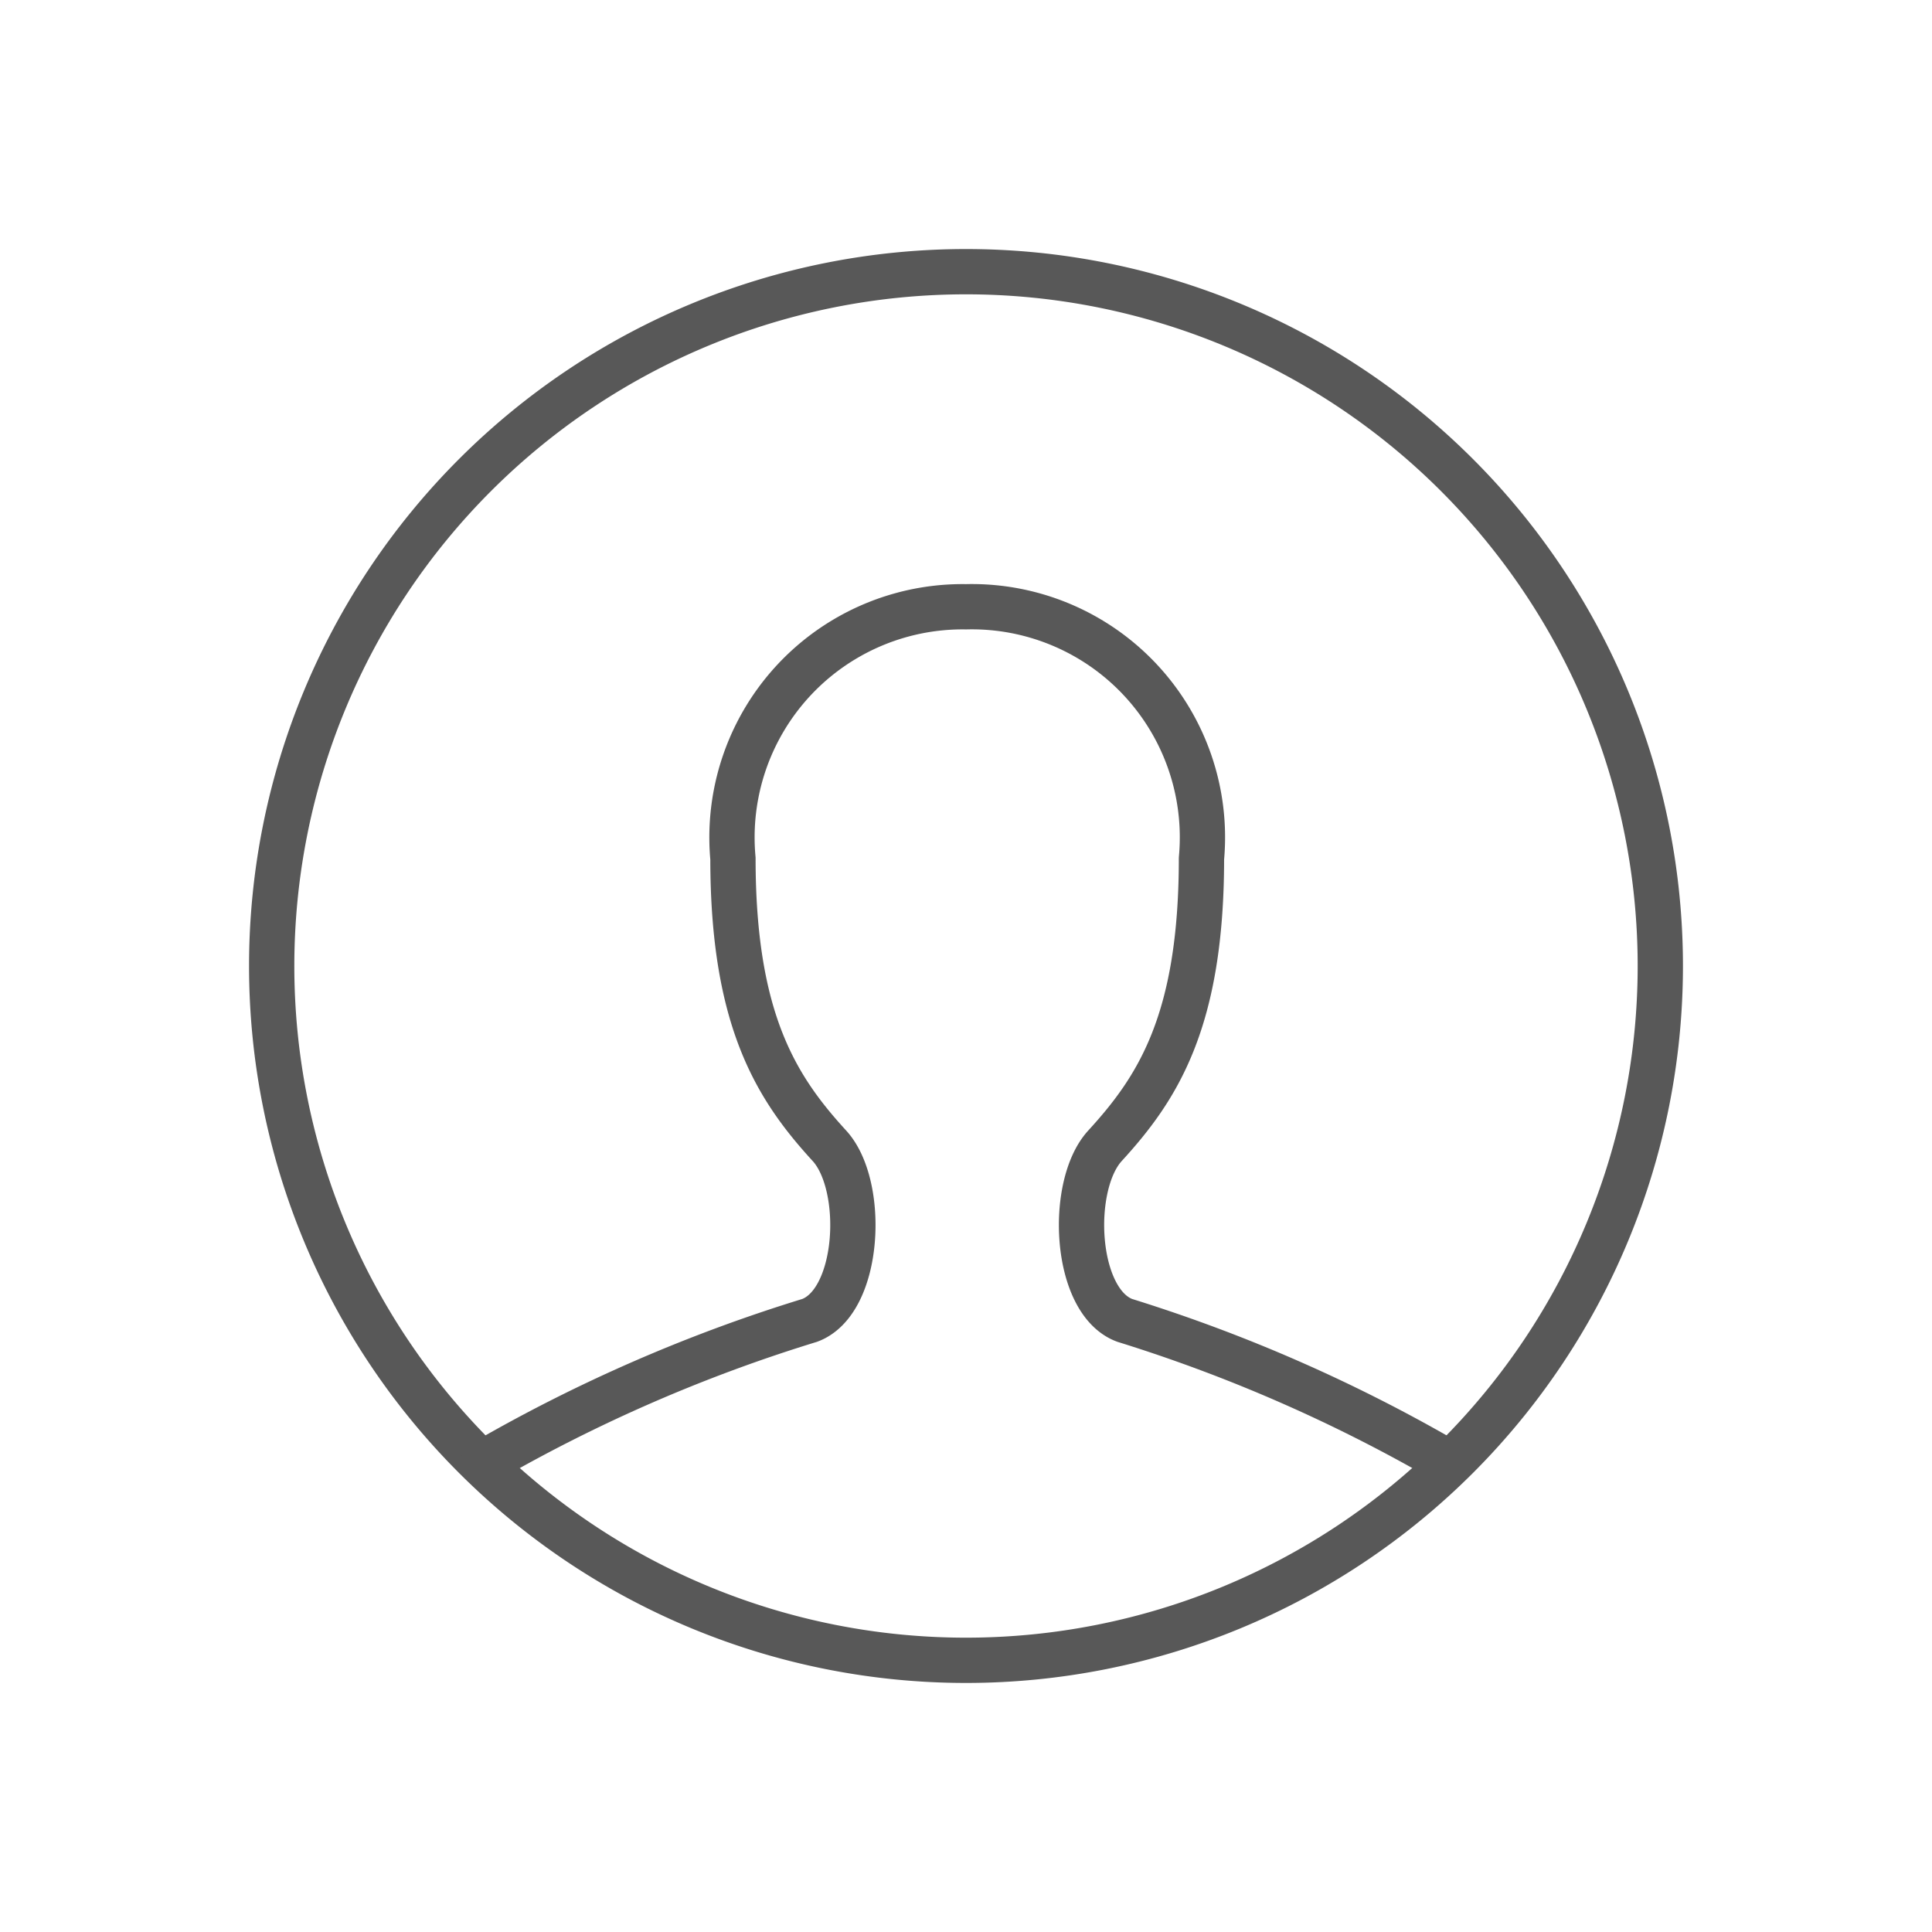
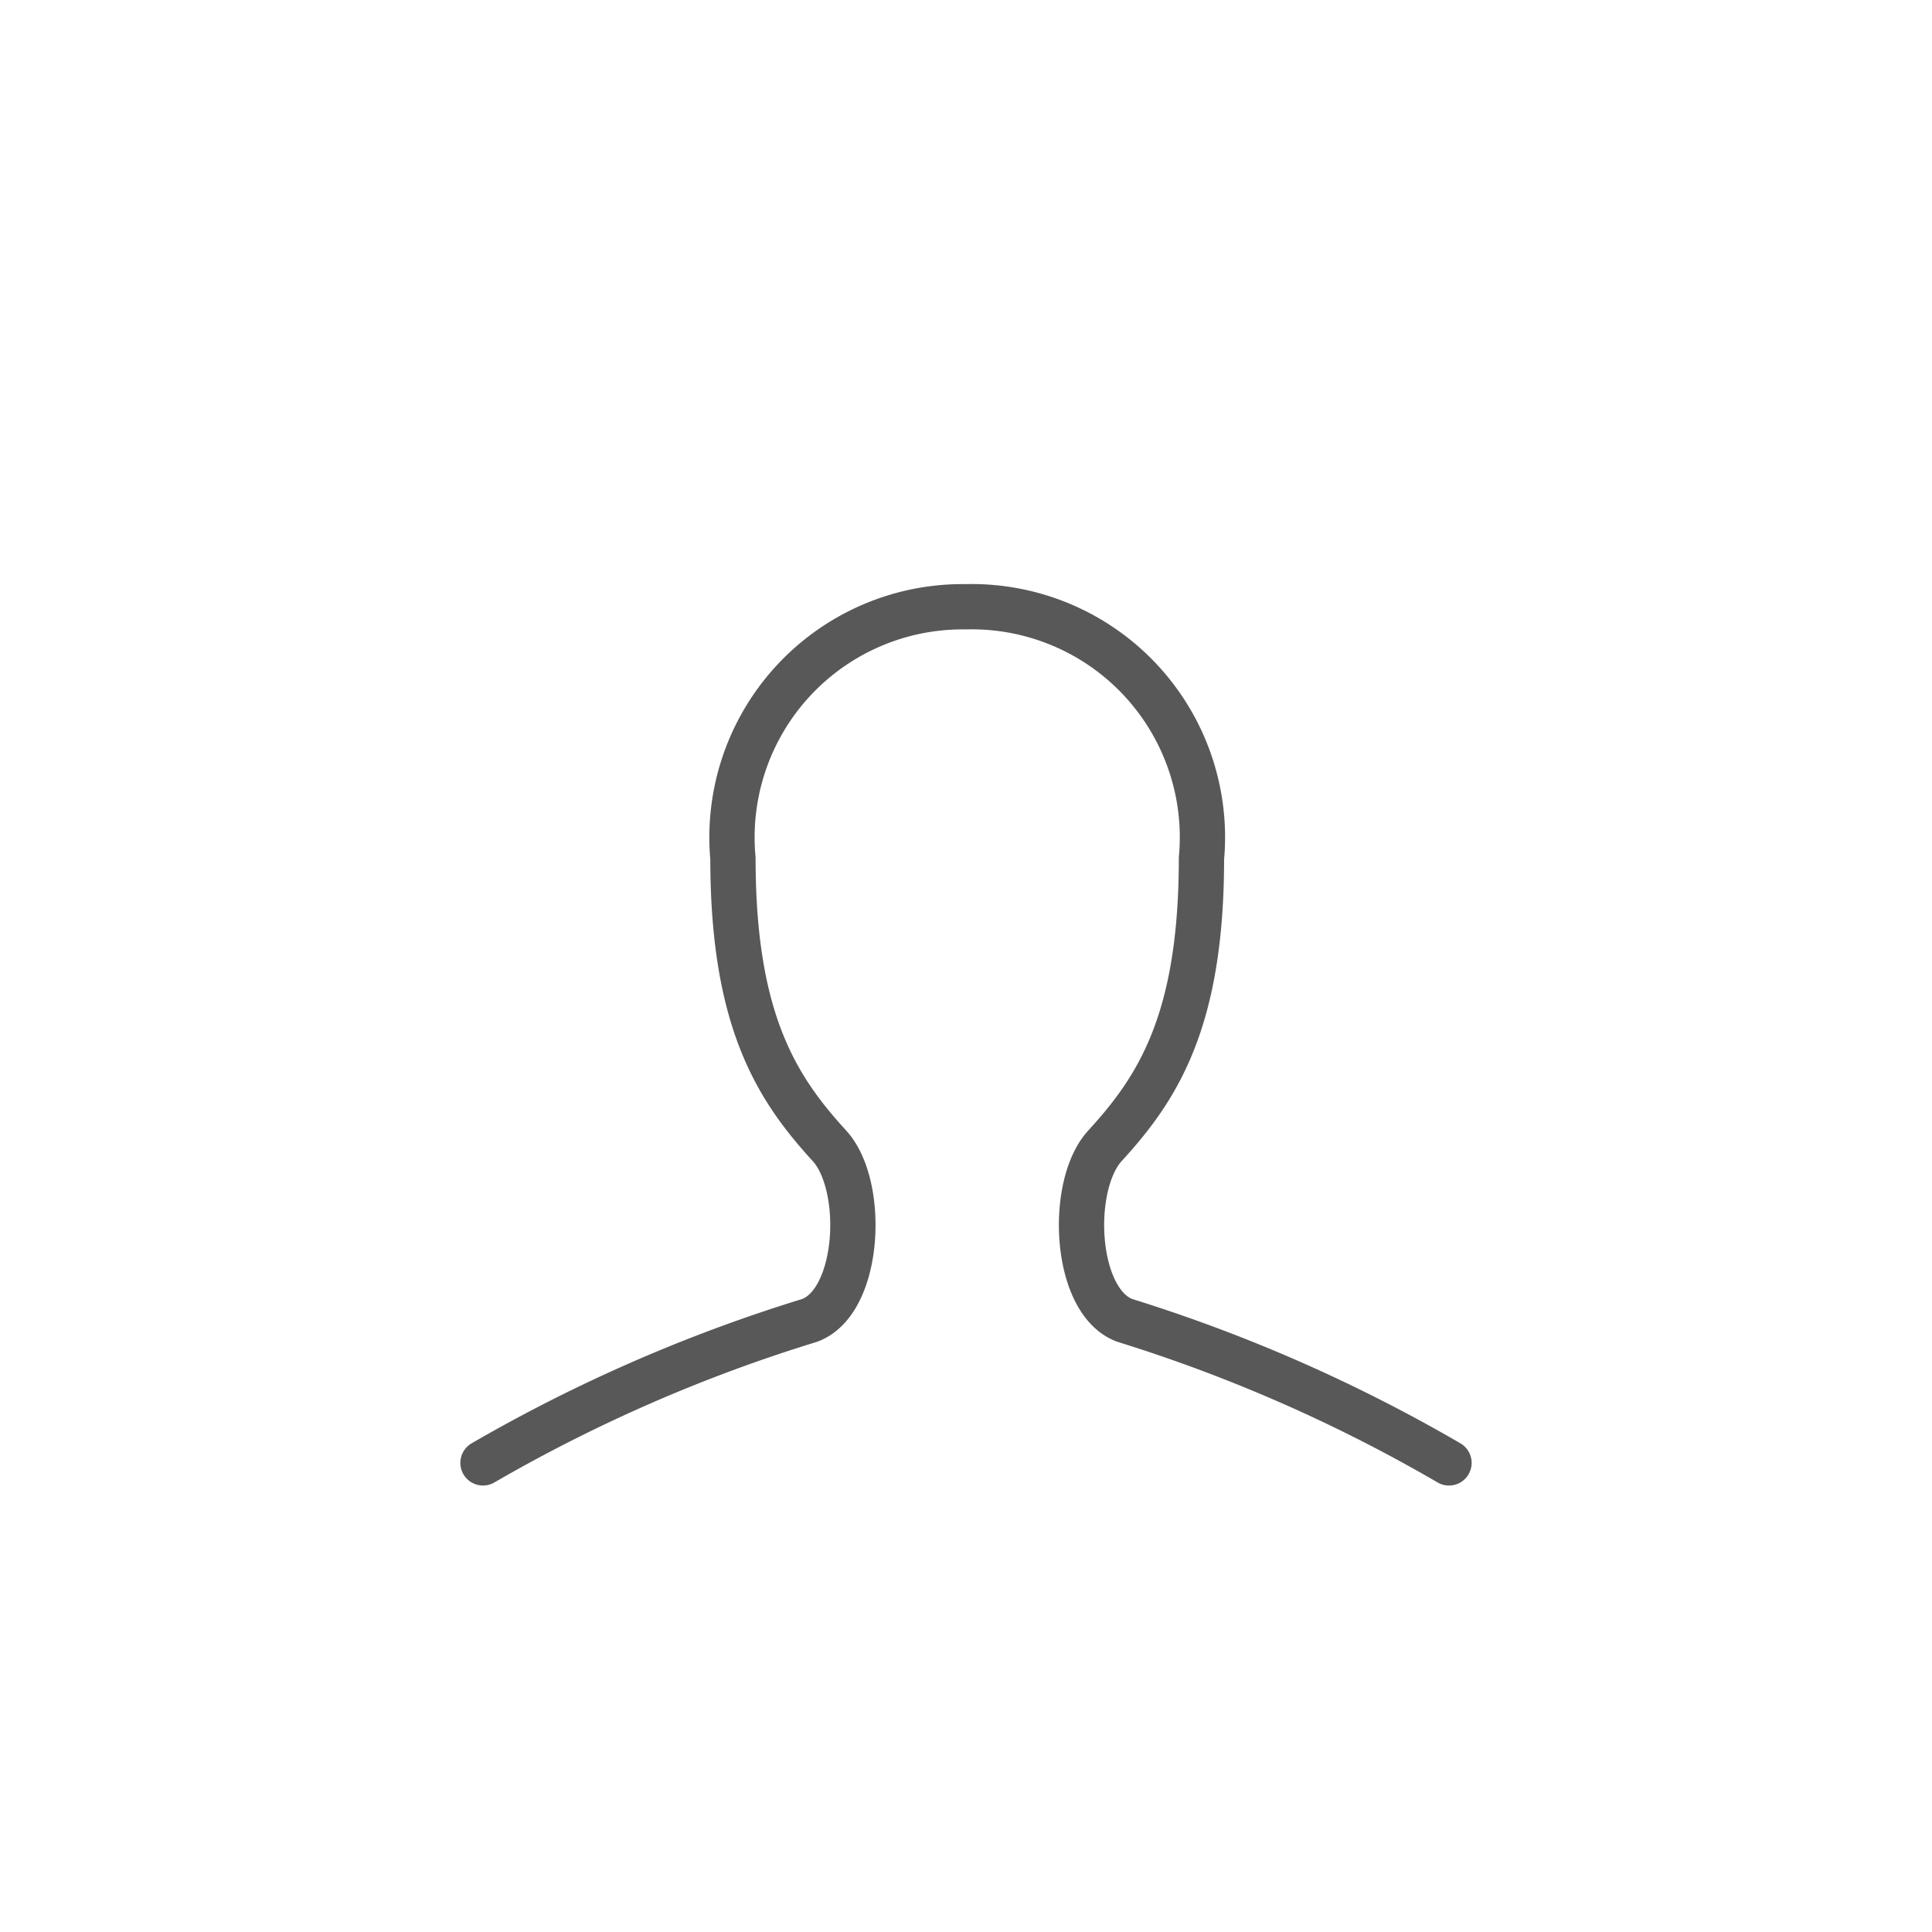
<svg xmlns="http://www.w3.org/2000/svg" id="TOI" viewBox="0 0 32 32">
  <defs>
    <style>.greystroke{fill:none;stroke:#585858;stroke-linecap:round;stroke-linejoin:round;stroke-width:0.75px;}</style>
  </defs>
  <title>me</title>
  <g id="me">
-     <path id="Oval_869" data-name="Oval 869" class="greystroke" d="M16,27.5A11.5,11.5,0,1,0,4.5,16,11.5,11.5,0,0,0,16,27.5Z" />
    <path id="Shape_2343" data-name="Shape 2343" class="greystroke" d="M8,24.23a26,26,0,0,1,5.41-2.36c.84-.31.93-2.23.33-2.89-.87-.95-1.6-2.07-1.6-4.76A3.82,3.82,0,0,1,16,10.05a3.82,3.82,0,0,1,3.9,4.17c0,2.7-.73,3.81-1.6,4.76-.6.66-.51,2.58.33,2.89A26,26,0,0,1,24,24.23" />
  </g>
</svg>